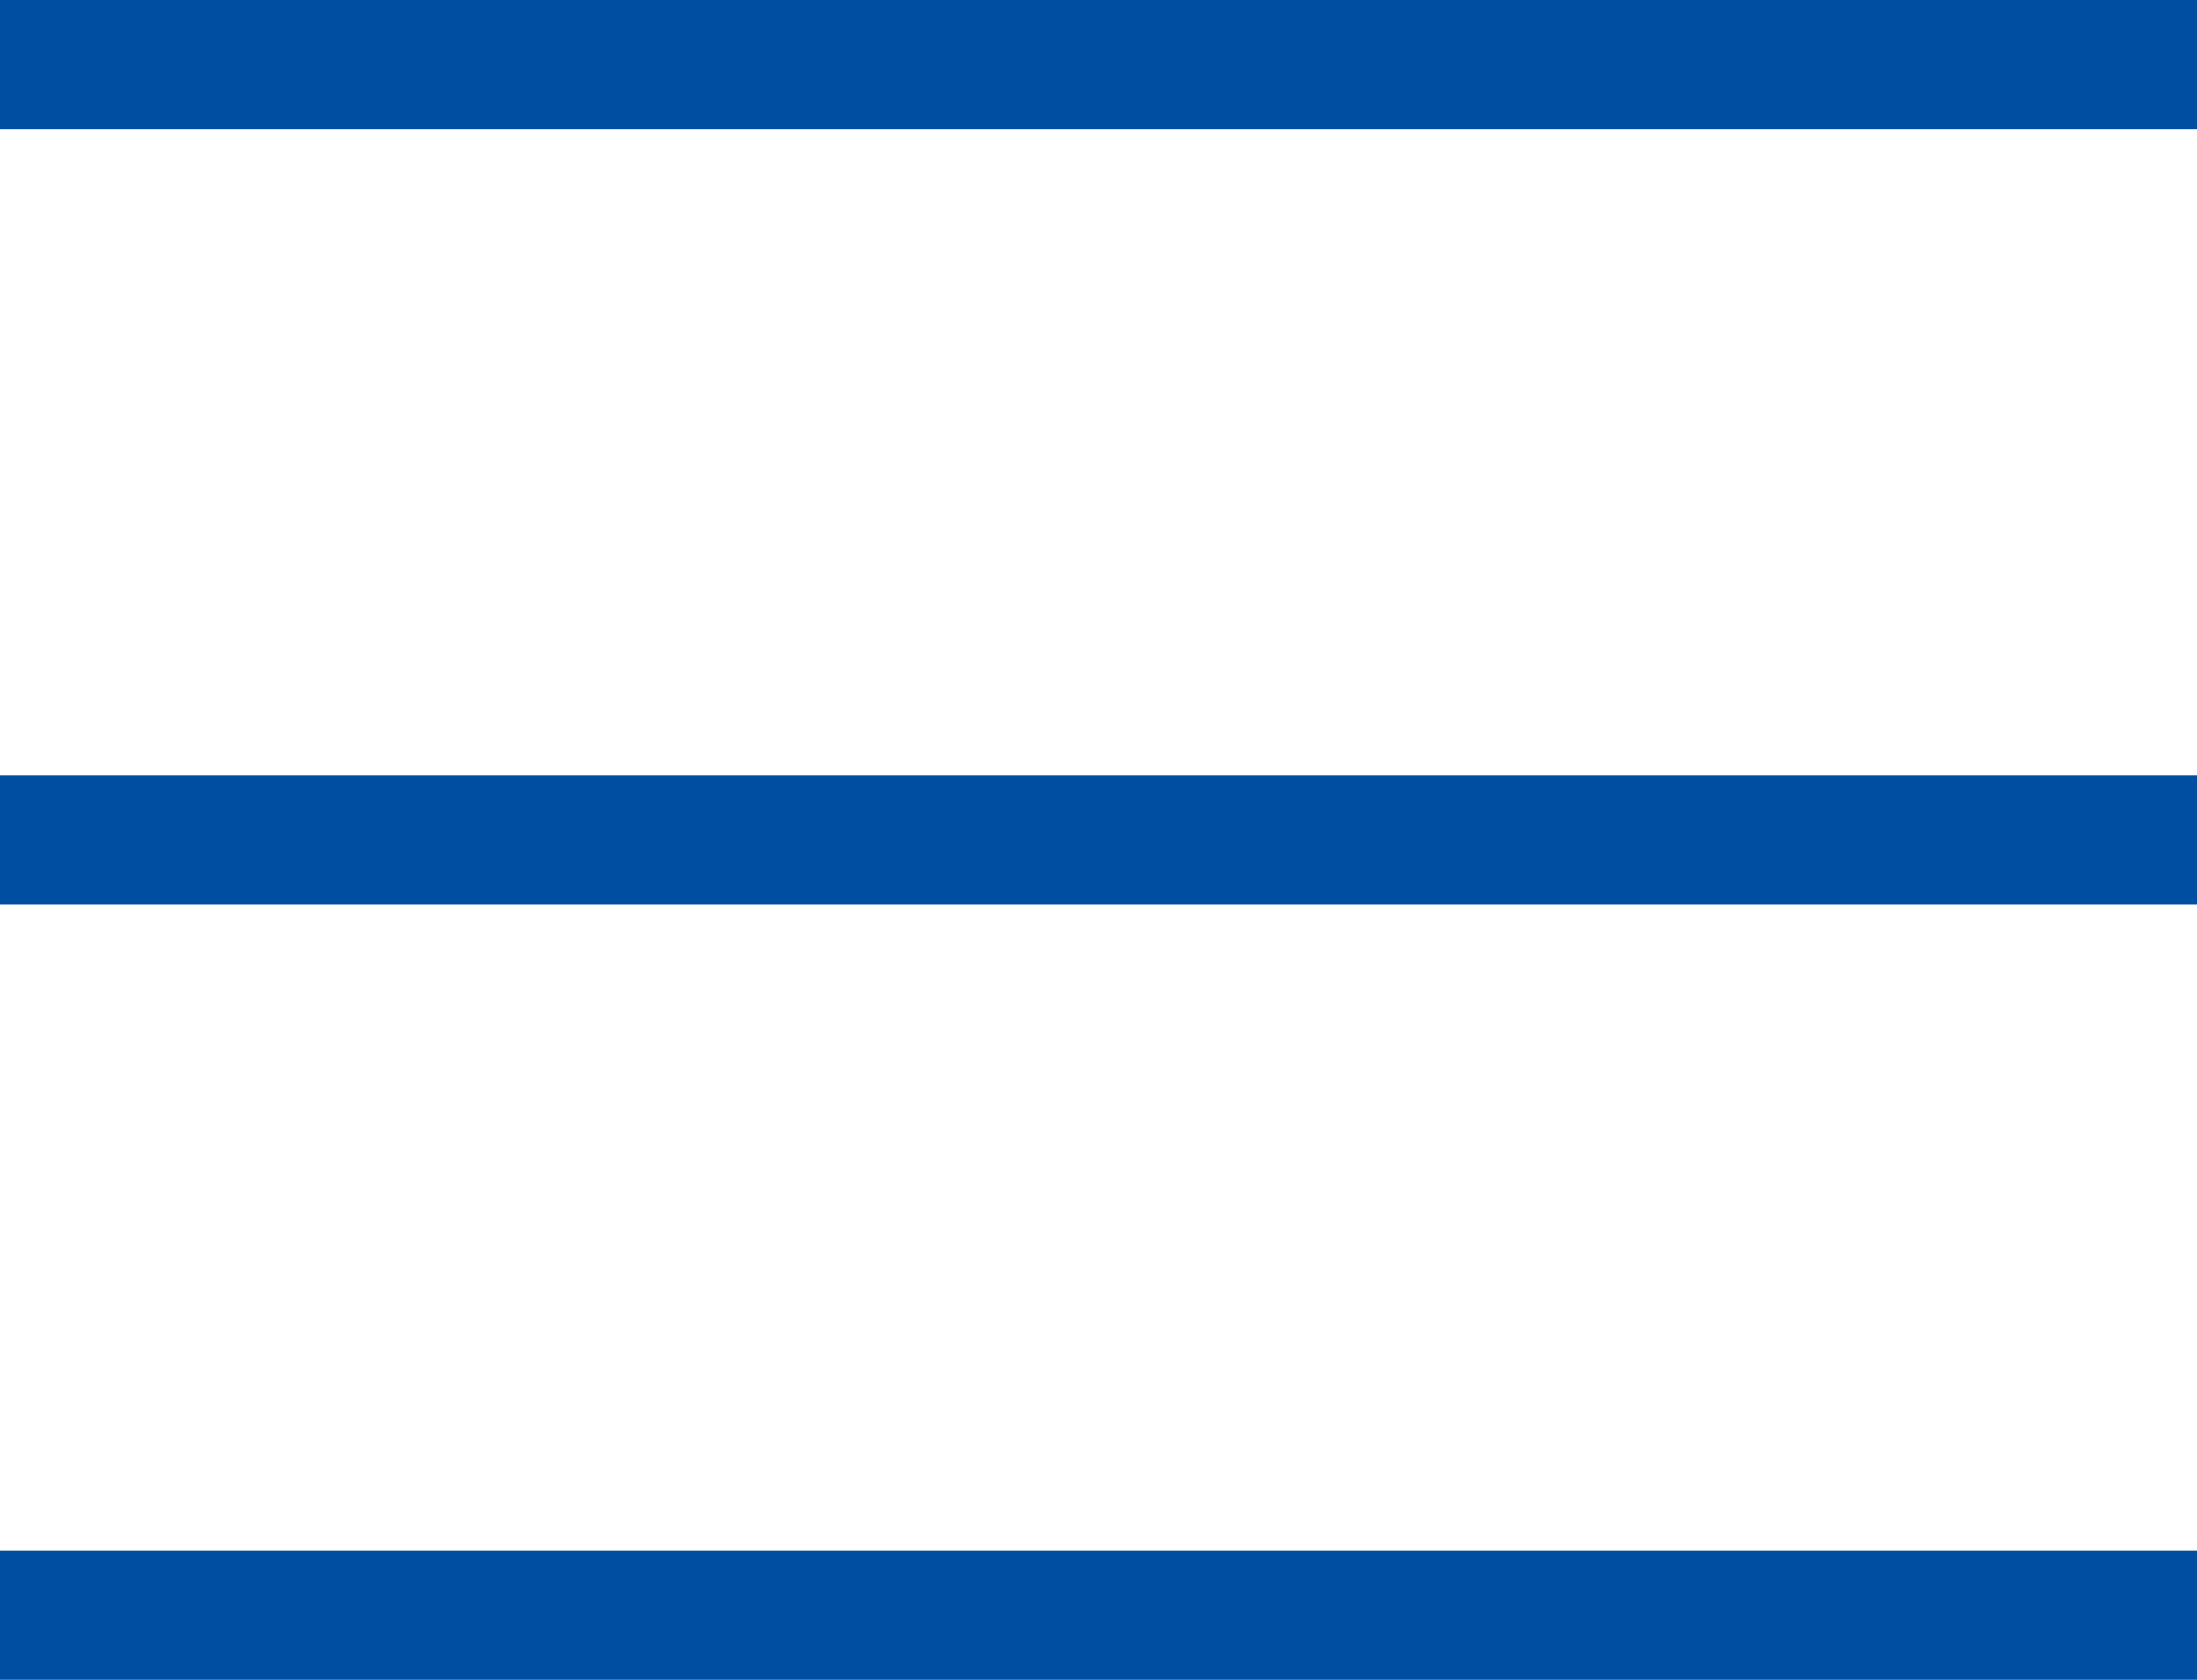
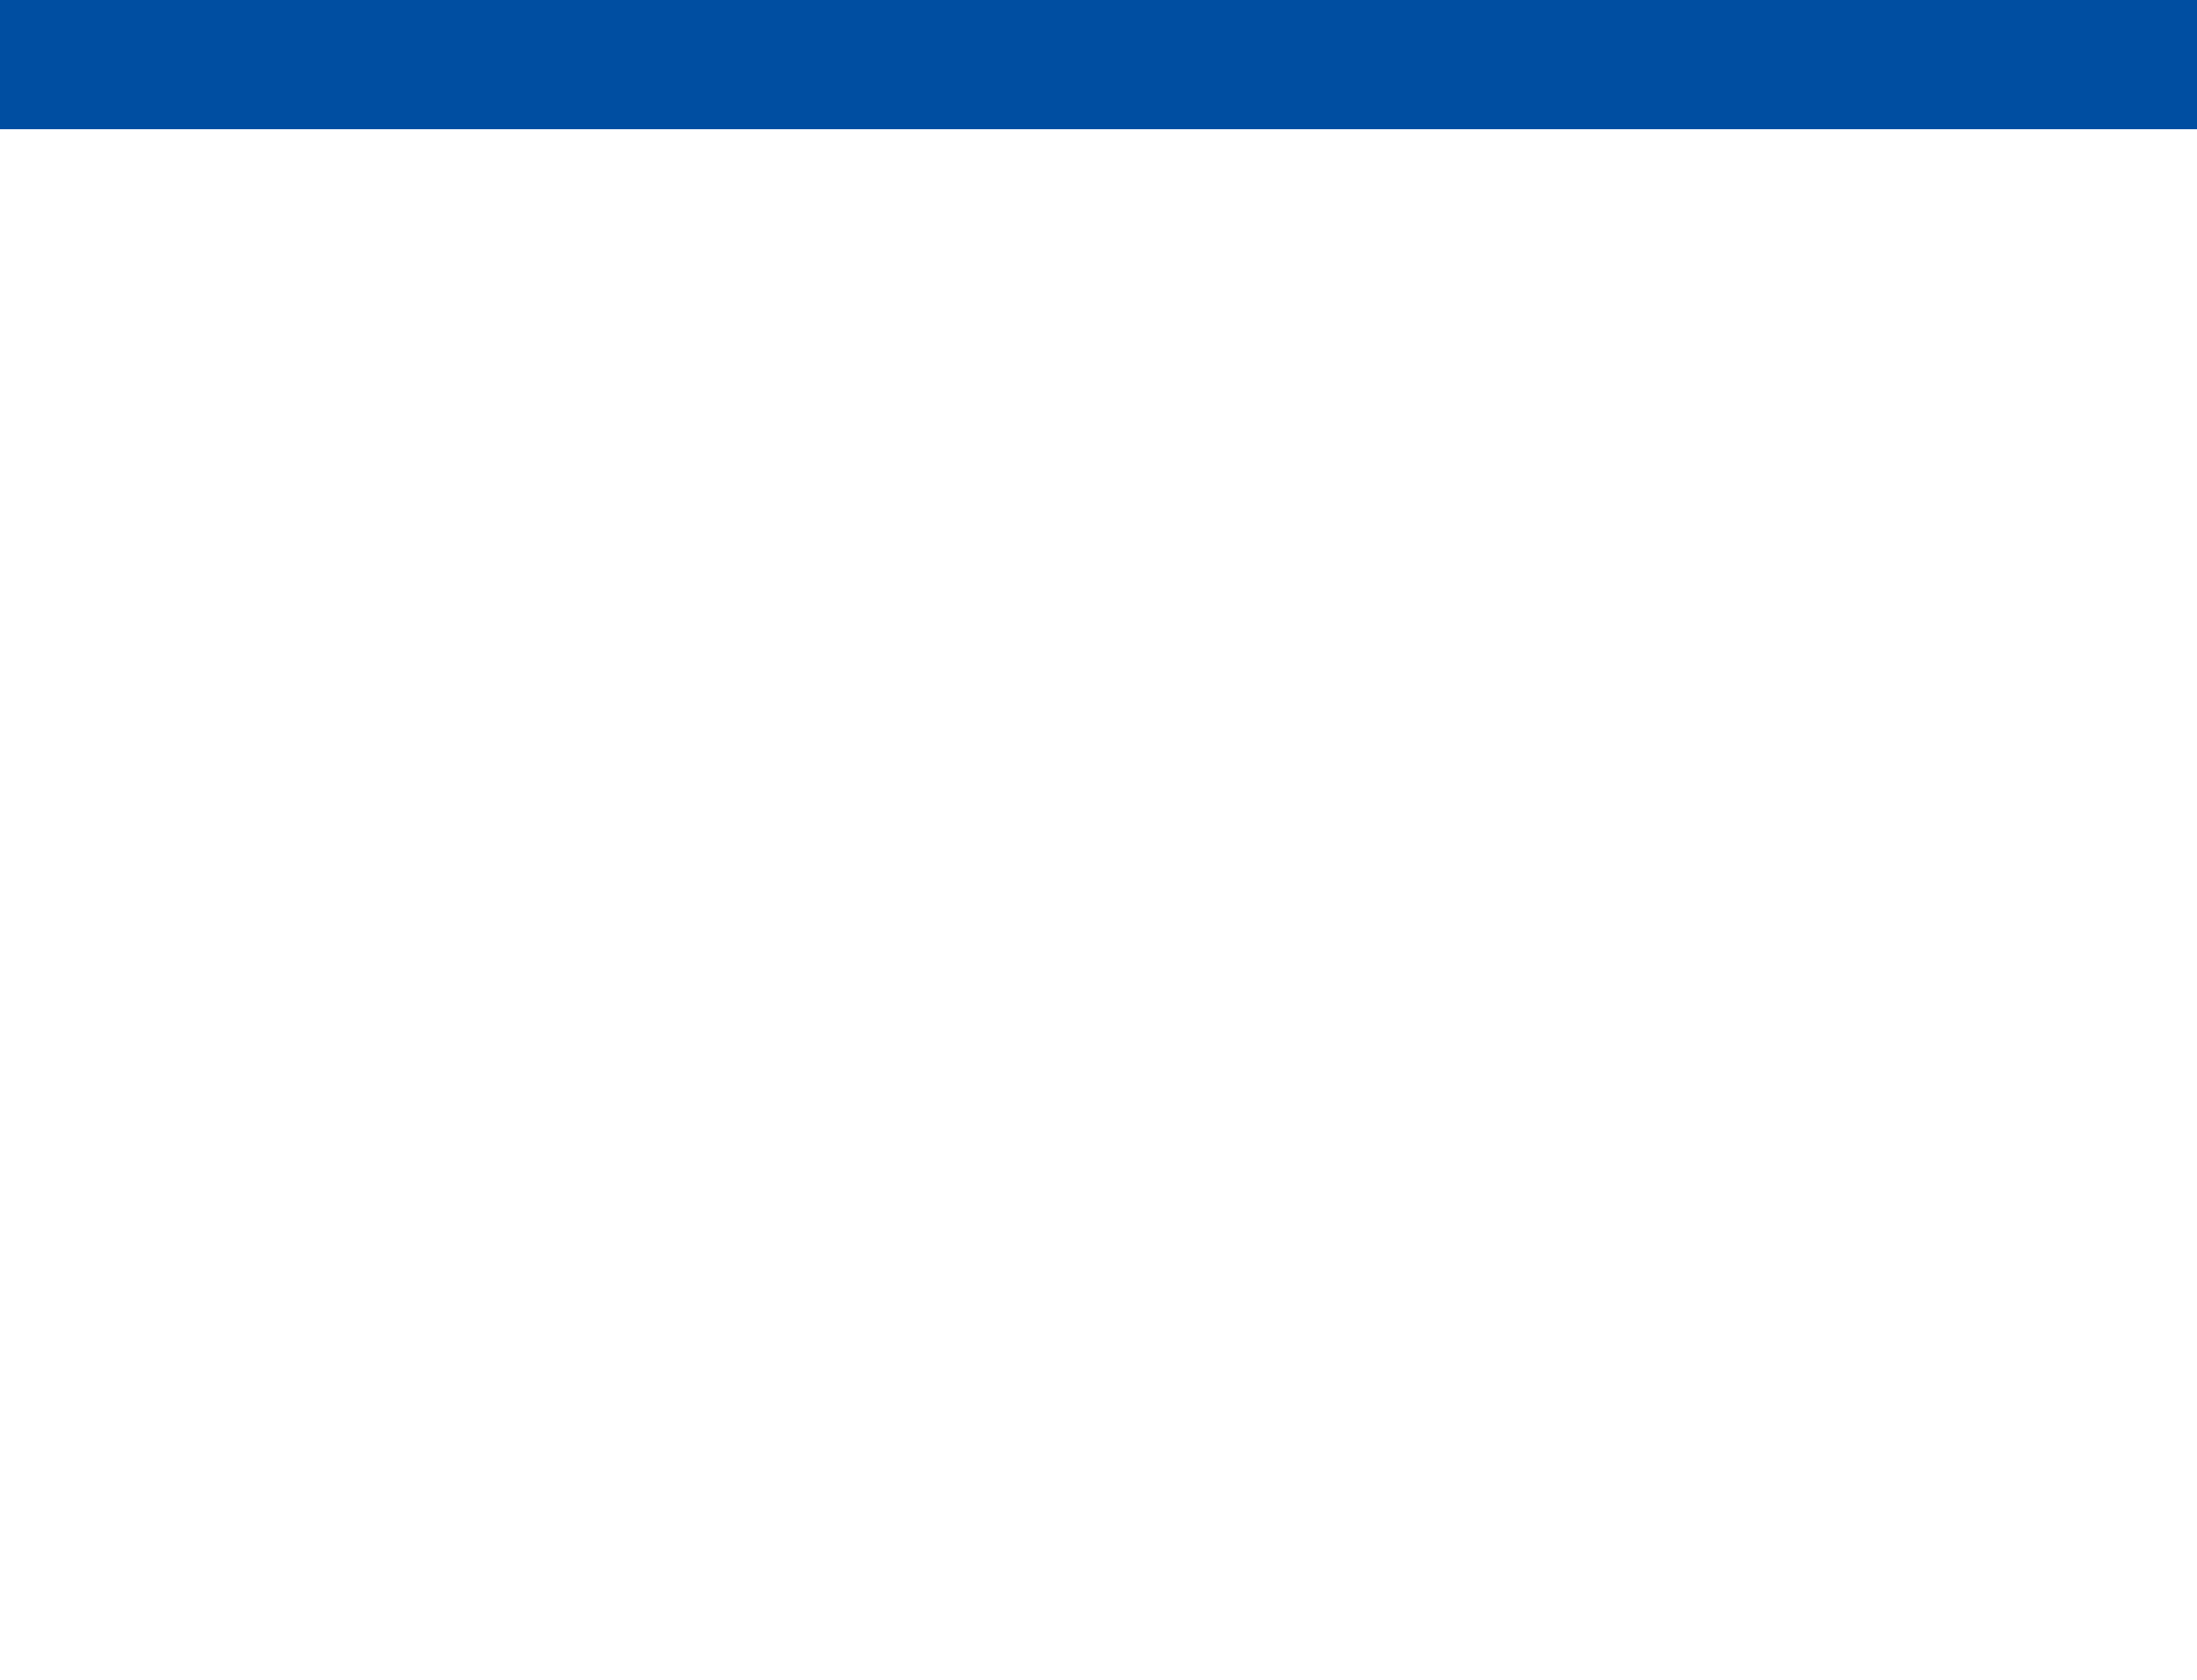
<svg xmlns="http://www.w3.org/2000/svg" width="34" height="26" viewBox="0 0 34 26">
  <g transform="translate(-306 -16.998)">
    <line x2="34" transform="translate(306 17.998)" fill="none" stroke="#004ea1" stroke-miterlimit="10" stroke-width="2" />
-     <line x2="34" transform="translate(306 29.998)" fill="none" stroke="#004ea1" stroke-miterlimit="10" stroke-width="2" />
-     <line x2="34" transform="translate(306 41.998)" fill="none" stroke="#004ea1" stroke-miterlimit="10" stroke-width="2" />
  </g>
</svg>